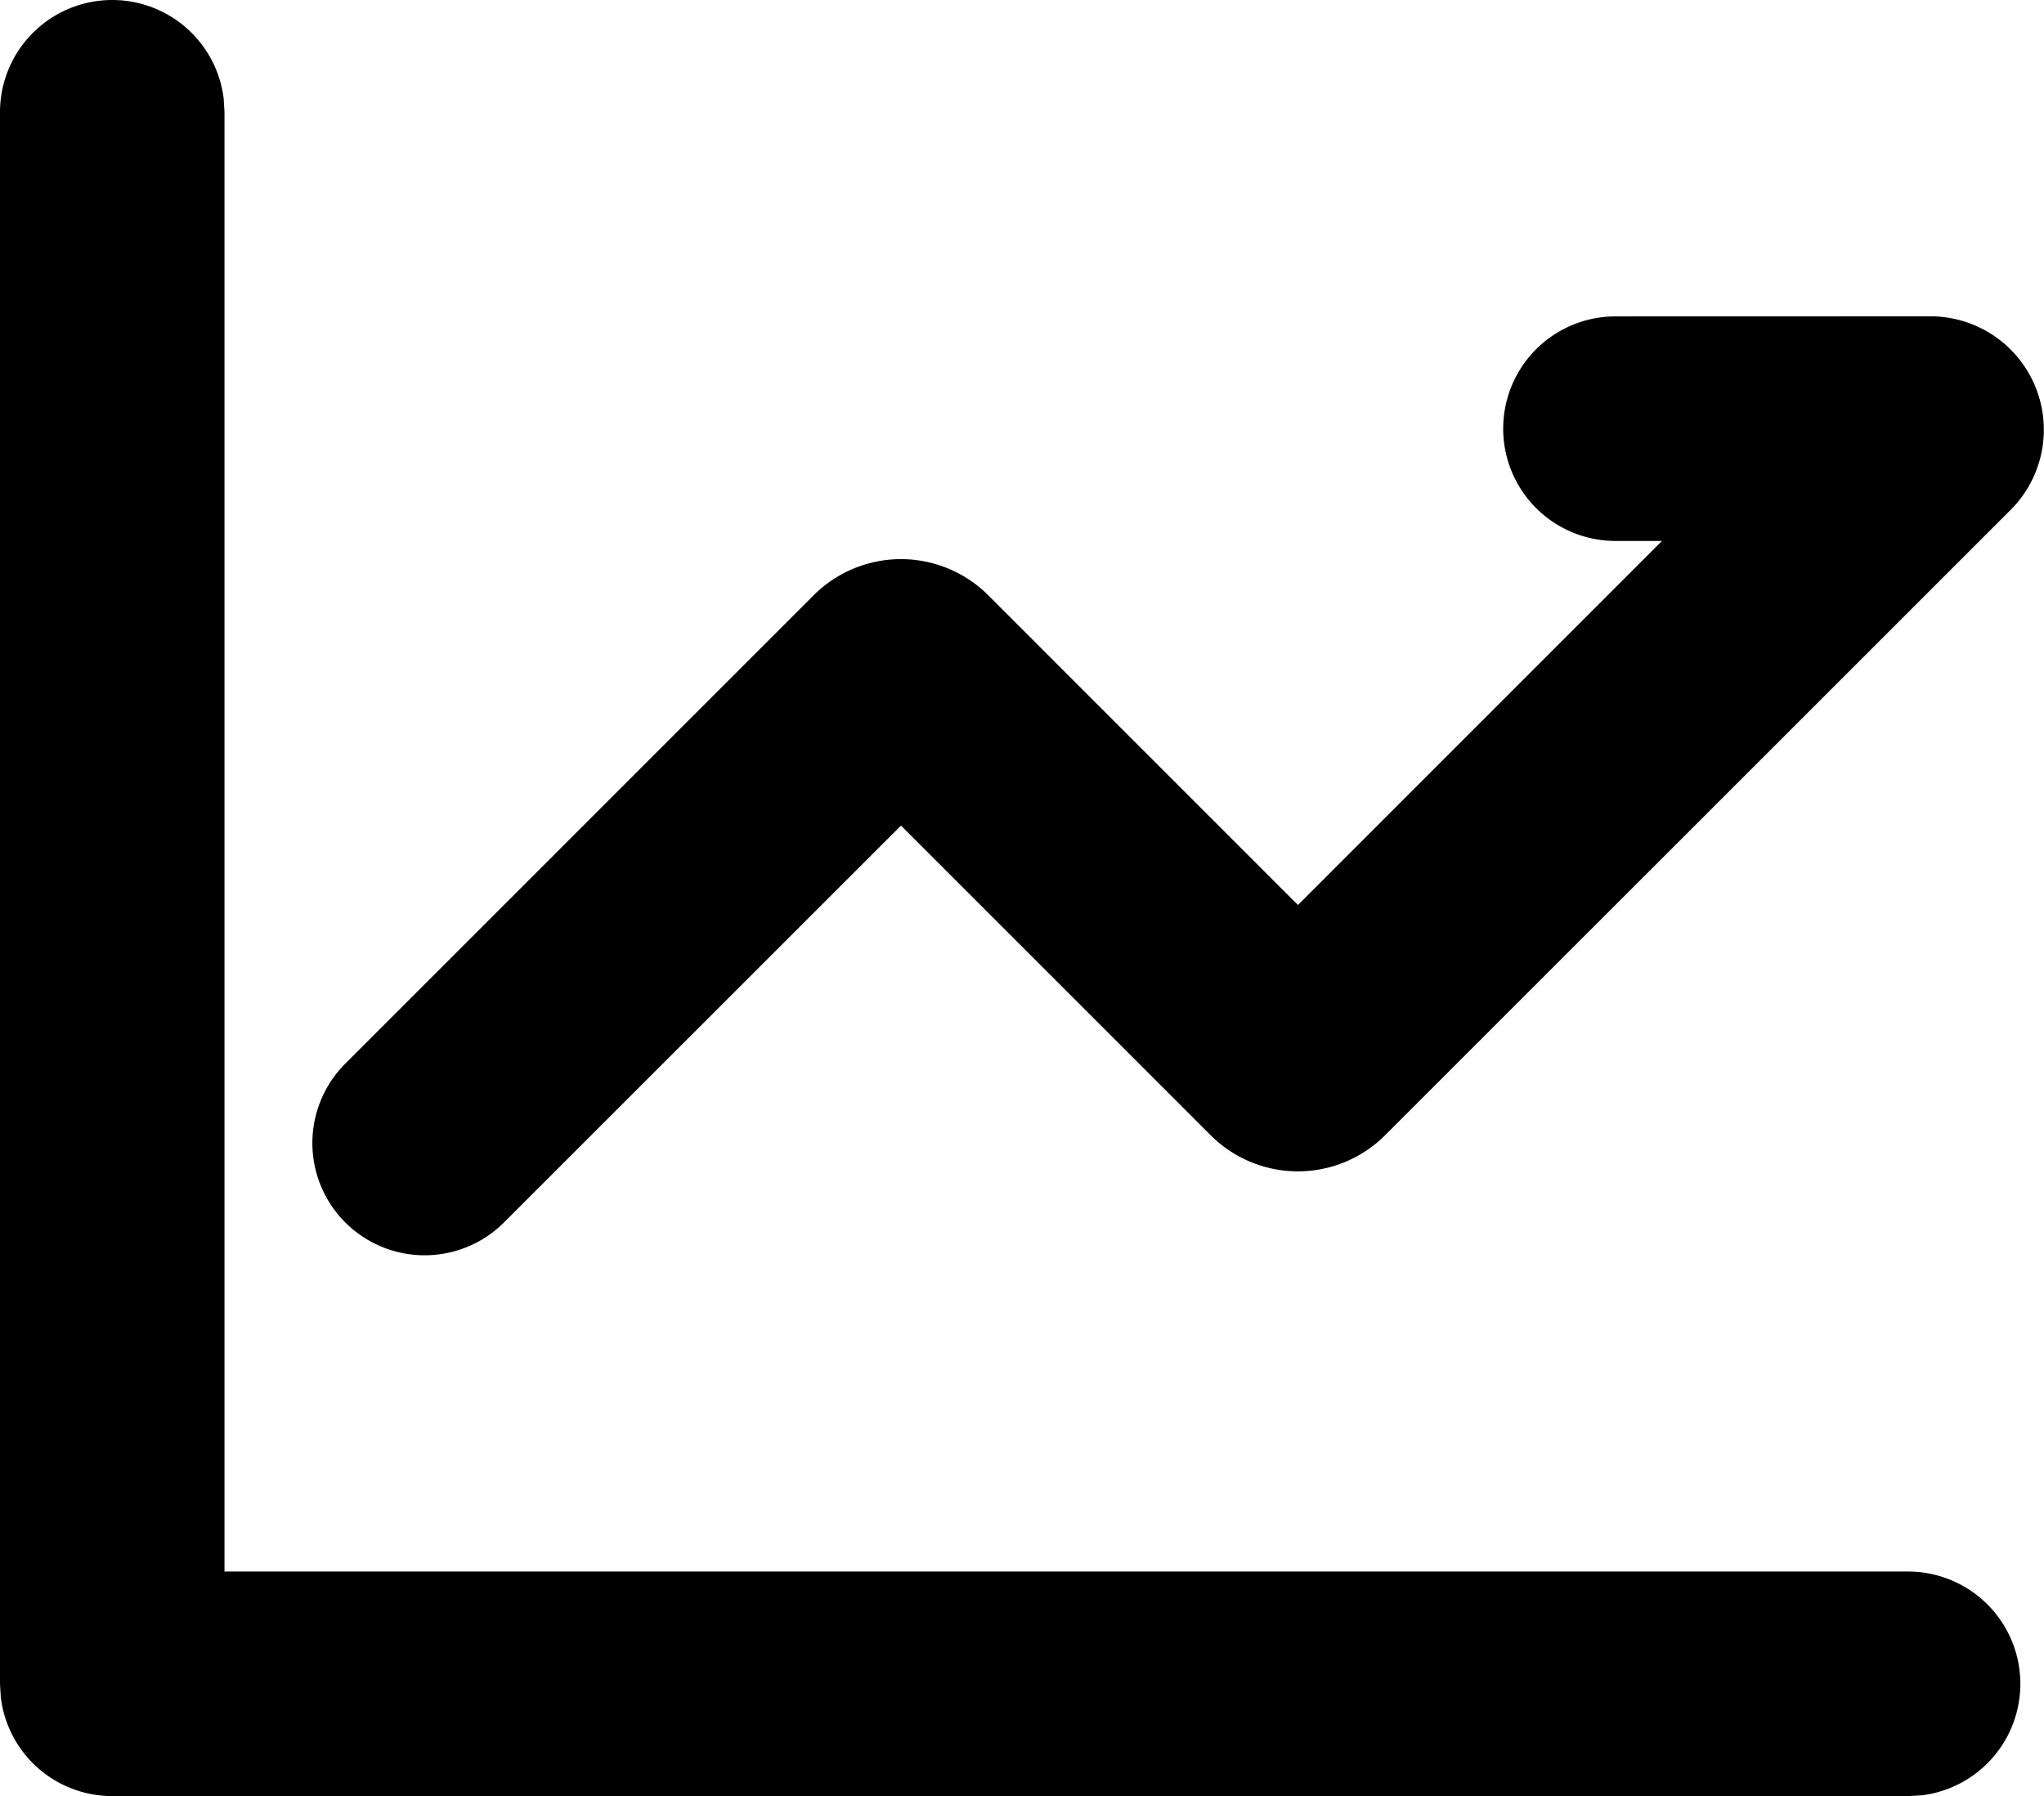
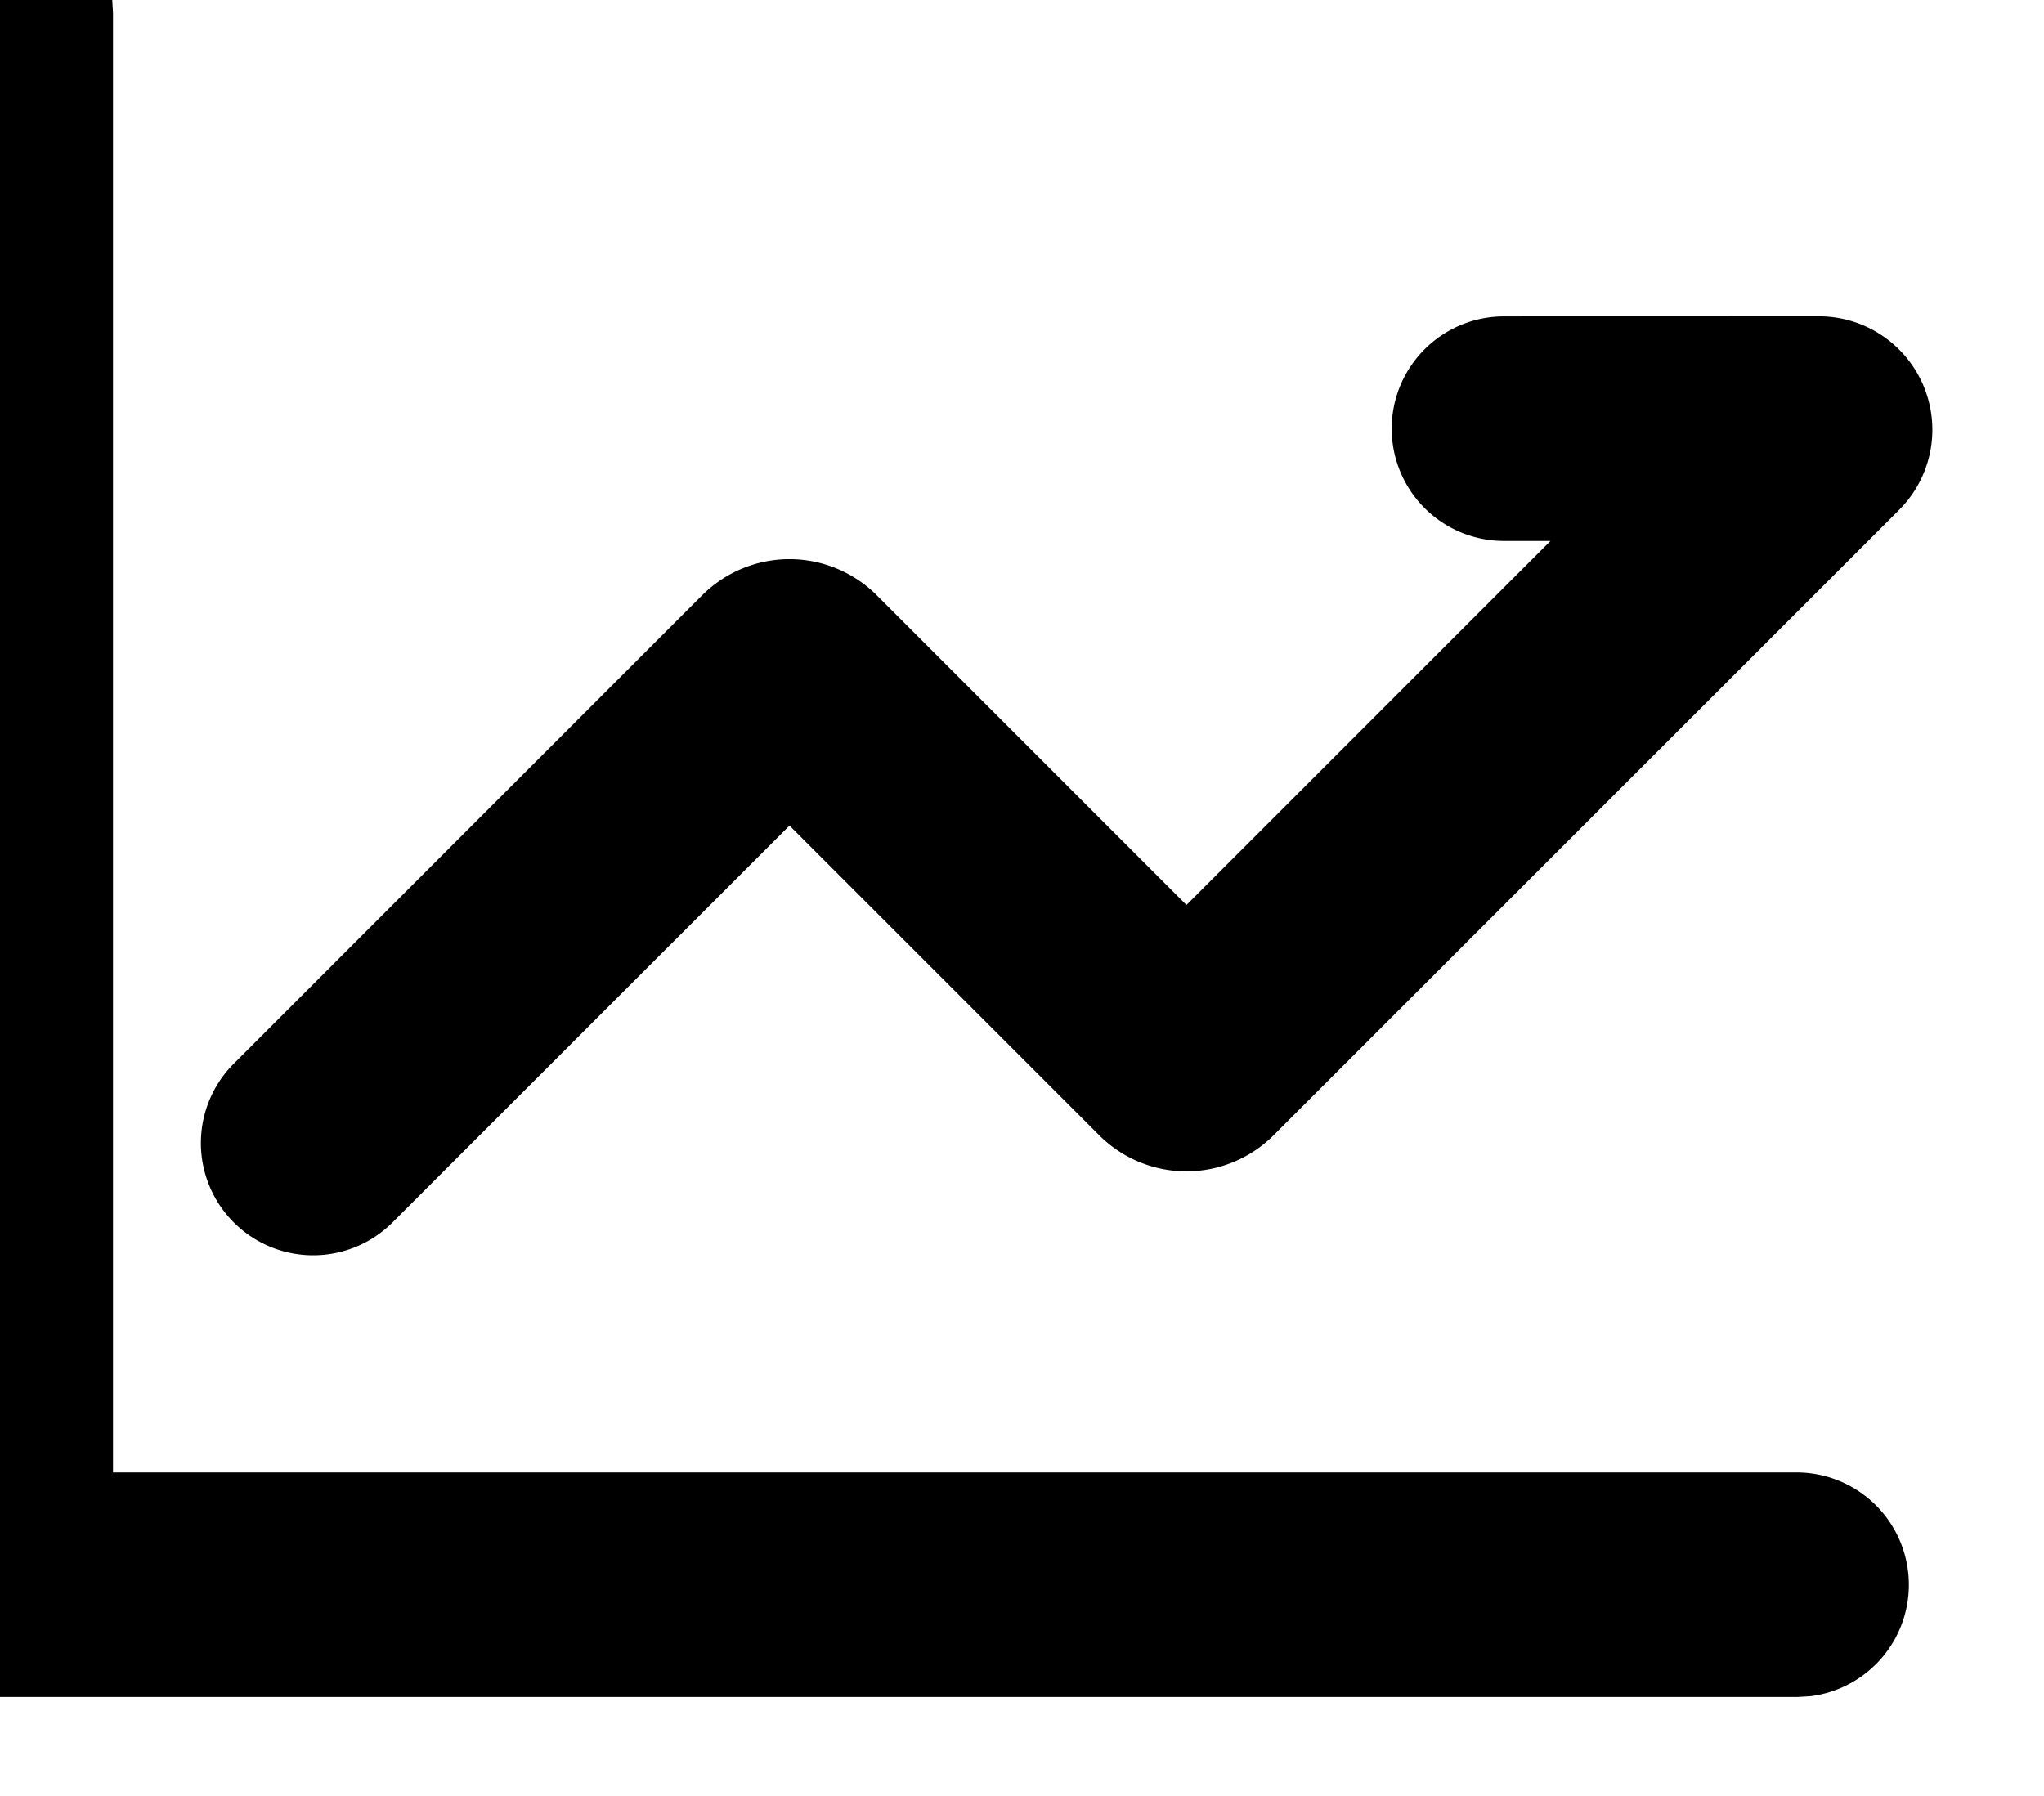
<svg xmlns="http://www.w3.org/2000/svg" width="24.274" height="21.333" viewBox="0 0 24.274 21.333">
-   <path id="パス_27" data-name="パス 27" d="M1073.314,3071.227a1.333,1.333,0,0,1,1.324,1.177l.009.156v17.333h20a1.334,1.334,0,0,1,.156,2.658l-.156.009h-21.333a1.333,1.333,0,0,1-1.324-1.177l-.009-.156V3072.56a1.333,1.333,0,0,1,1.333-1.333m21.592,3.757a1.347,1.347,0,0,1,.952,2.3l-7.427,7.426a1.465,1.465,0,0,1-2.073,0l-3.677-3.677-4.714,4.713a1.333,1.333,0,1,1-1.886-1.885l5.562-5.563a1.467,1.467,0,0,1,2.075,0l3.677,3.678,4.323-4.324h-.552a1.333,1.333,0,0,1,0-2.667Z" transform="translate(-1071.981 -3071.227)" />
+   <path id="パス_27" data-name="パス 27" d="M1073.314,3071.227l.009.156v17.333h20a1.334,1.334,0,0,1,.156,2.658l-.156.009h-21.333a1.333,1.333,0,0,1-1.324-1.177l-.009-.156V3072.56a1.333,1.333,0,0,1,1.333-1.333m21.592,3.757a1.347,1.347,0,0,1,.952,2.3l-7.427,7.426a1.465,1.465,0,0,1-2.073,0l-3.677-3.677-4.714,4.713a1.333,1.333,0,1,1-1.886-1.885l5.562-5.563a1.467,1.467,0,0,1,2.075,0l3.677,3.678,4.323-4.324h-.552a1.333,1.333,0,0,1,0-2.667Z" transform="translate(-1071.981 -3071.227)" />
</svg>